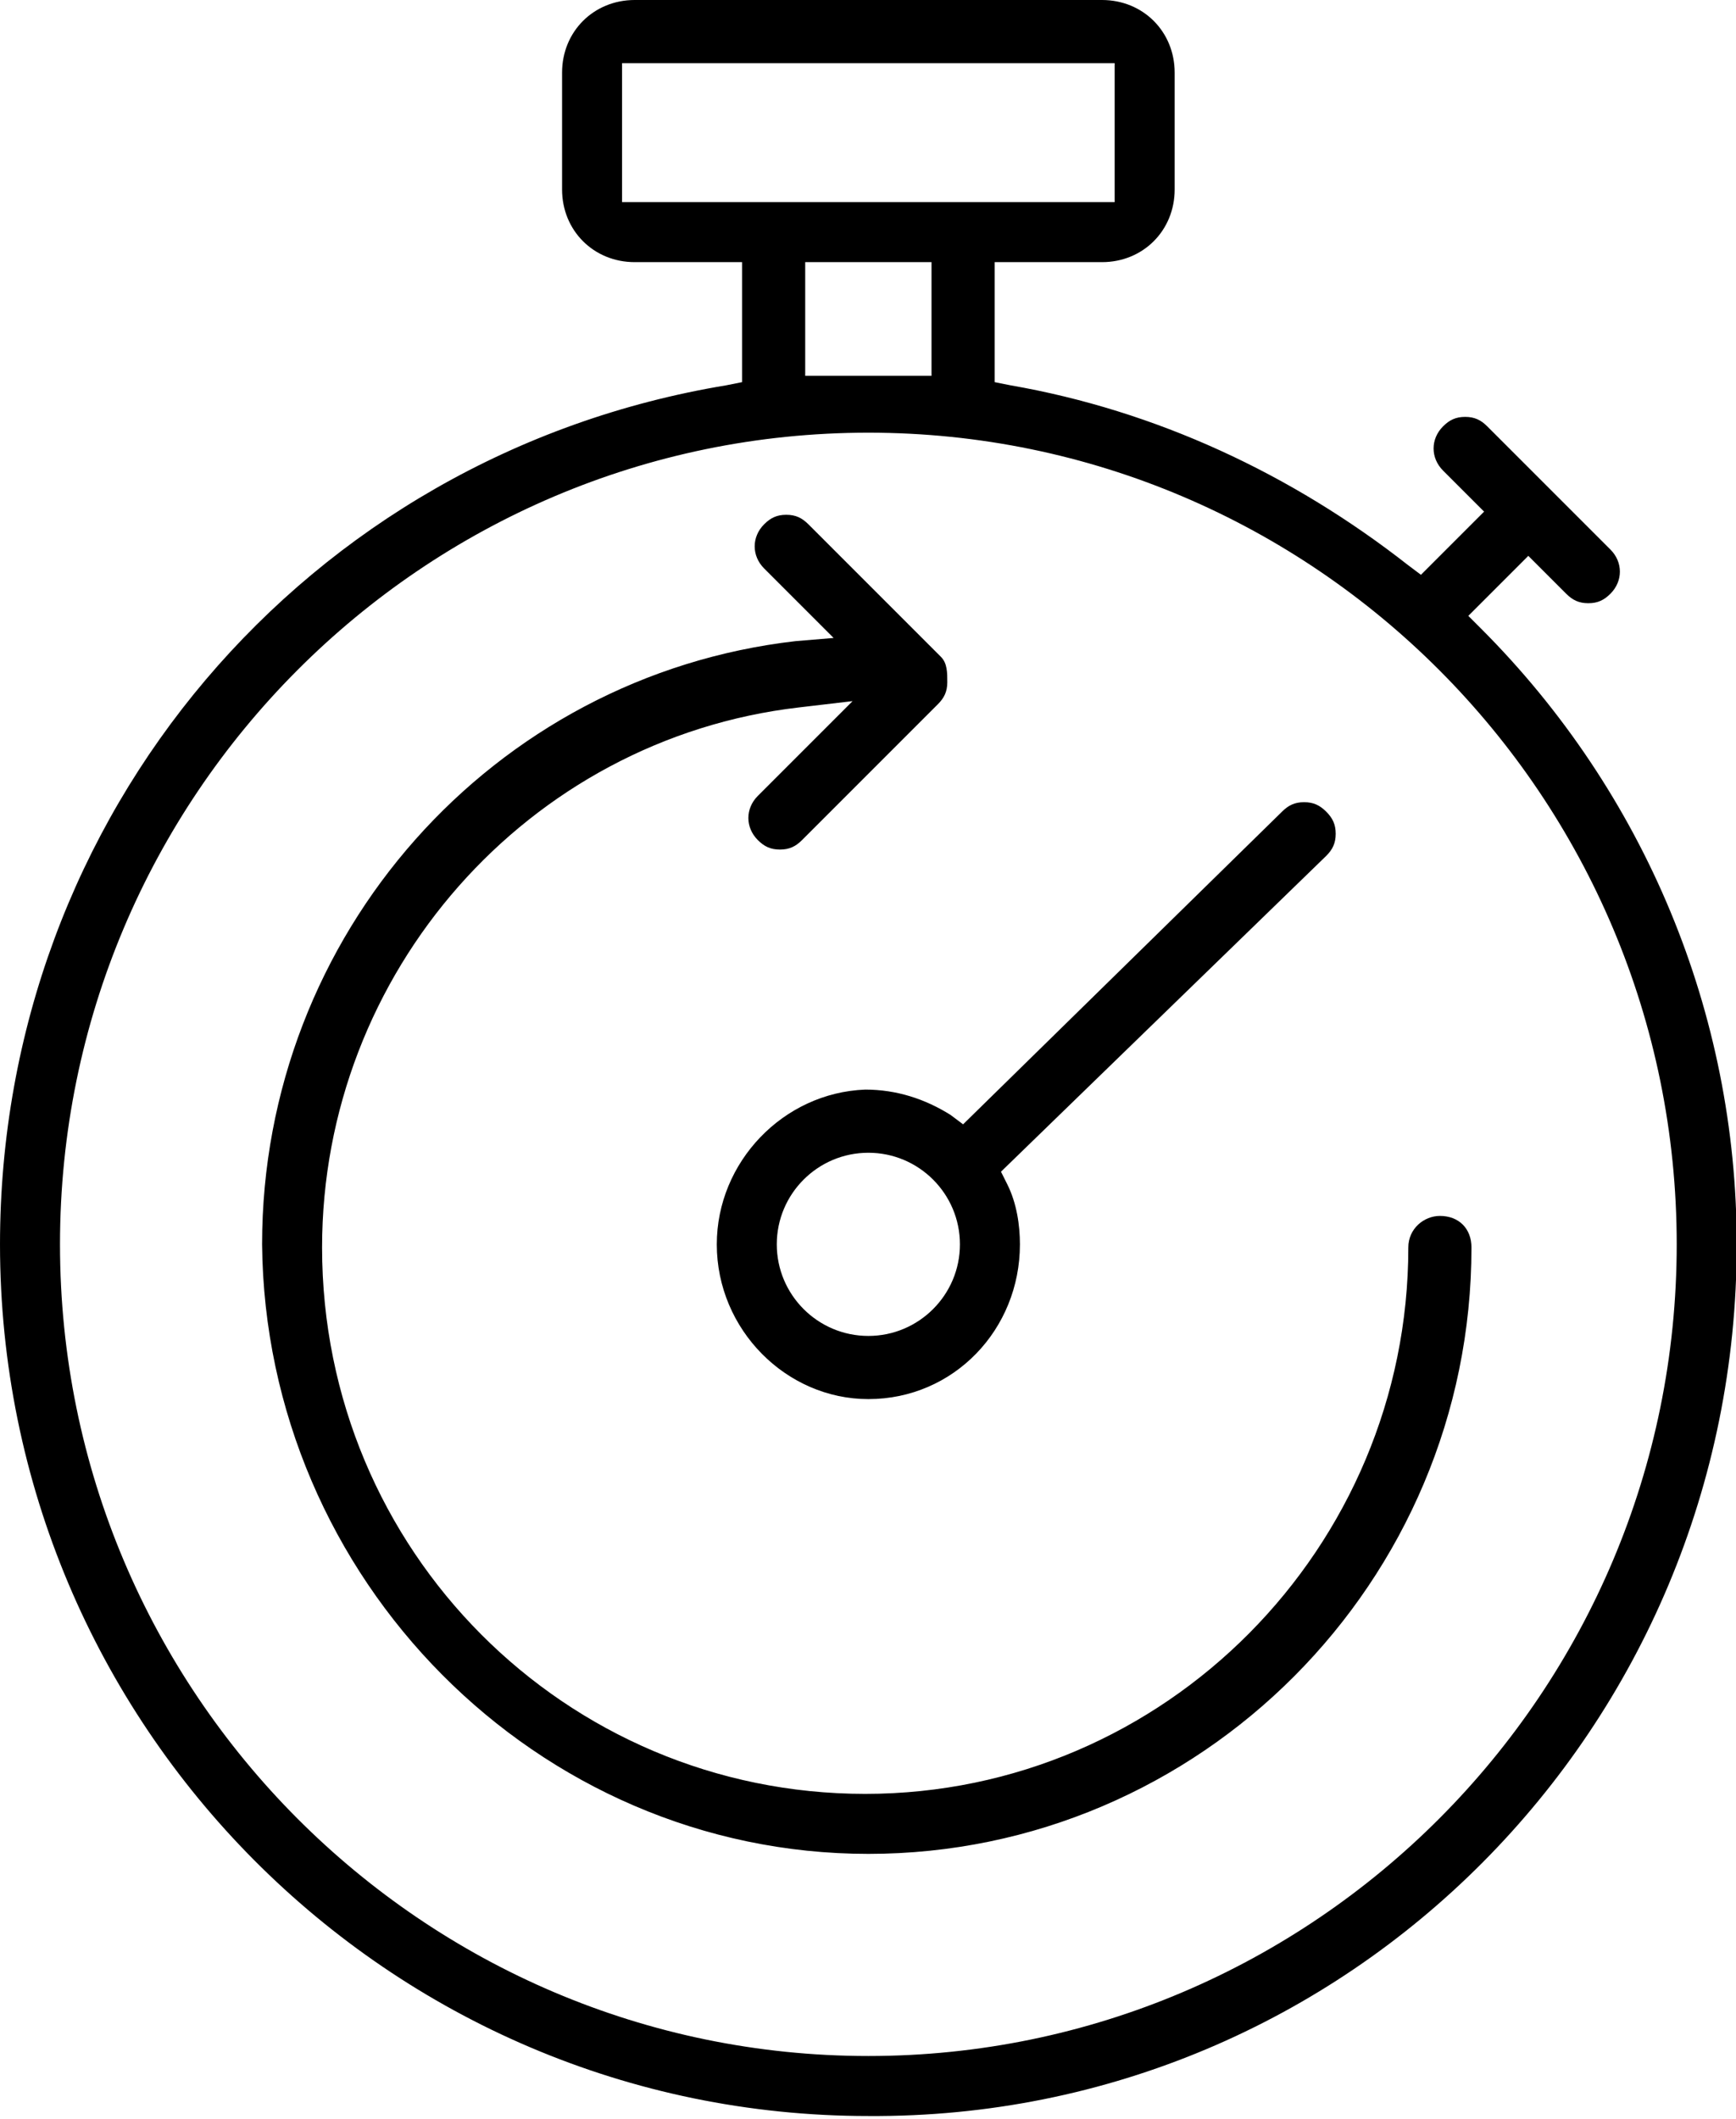
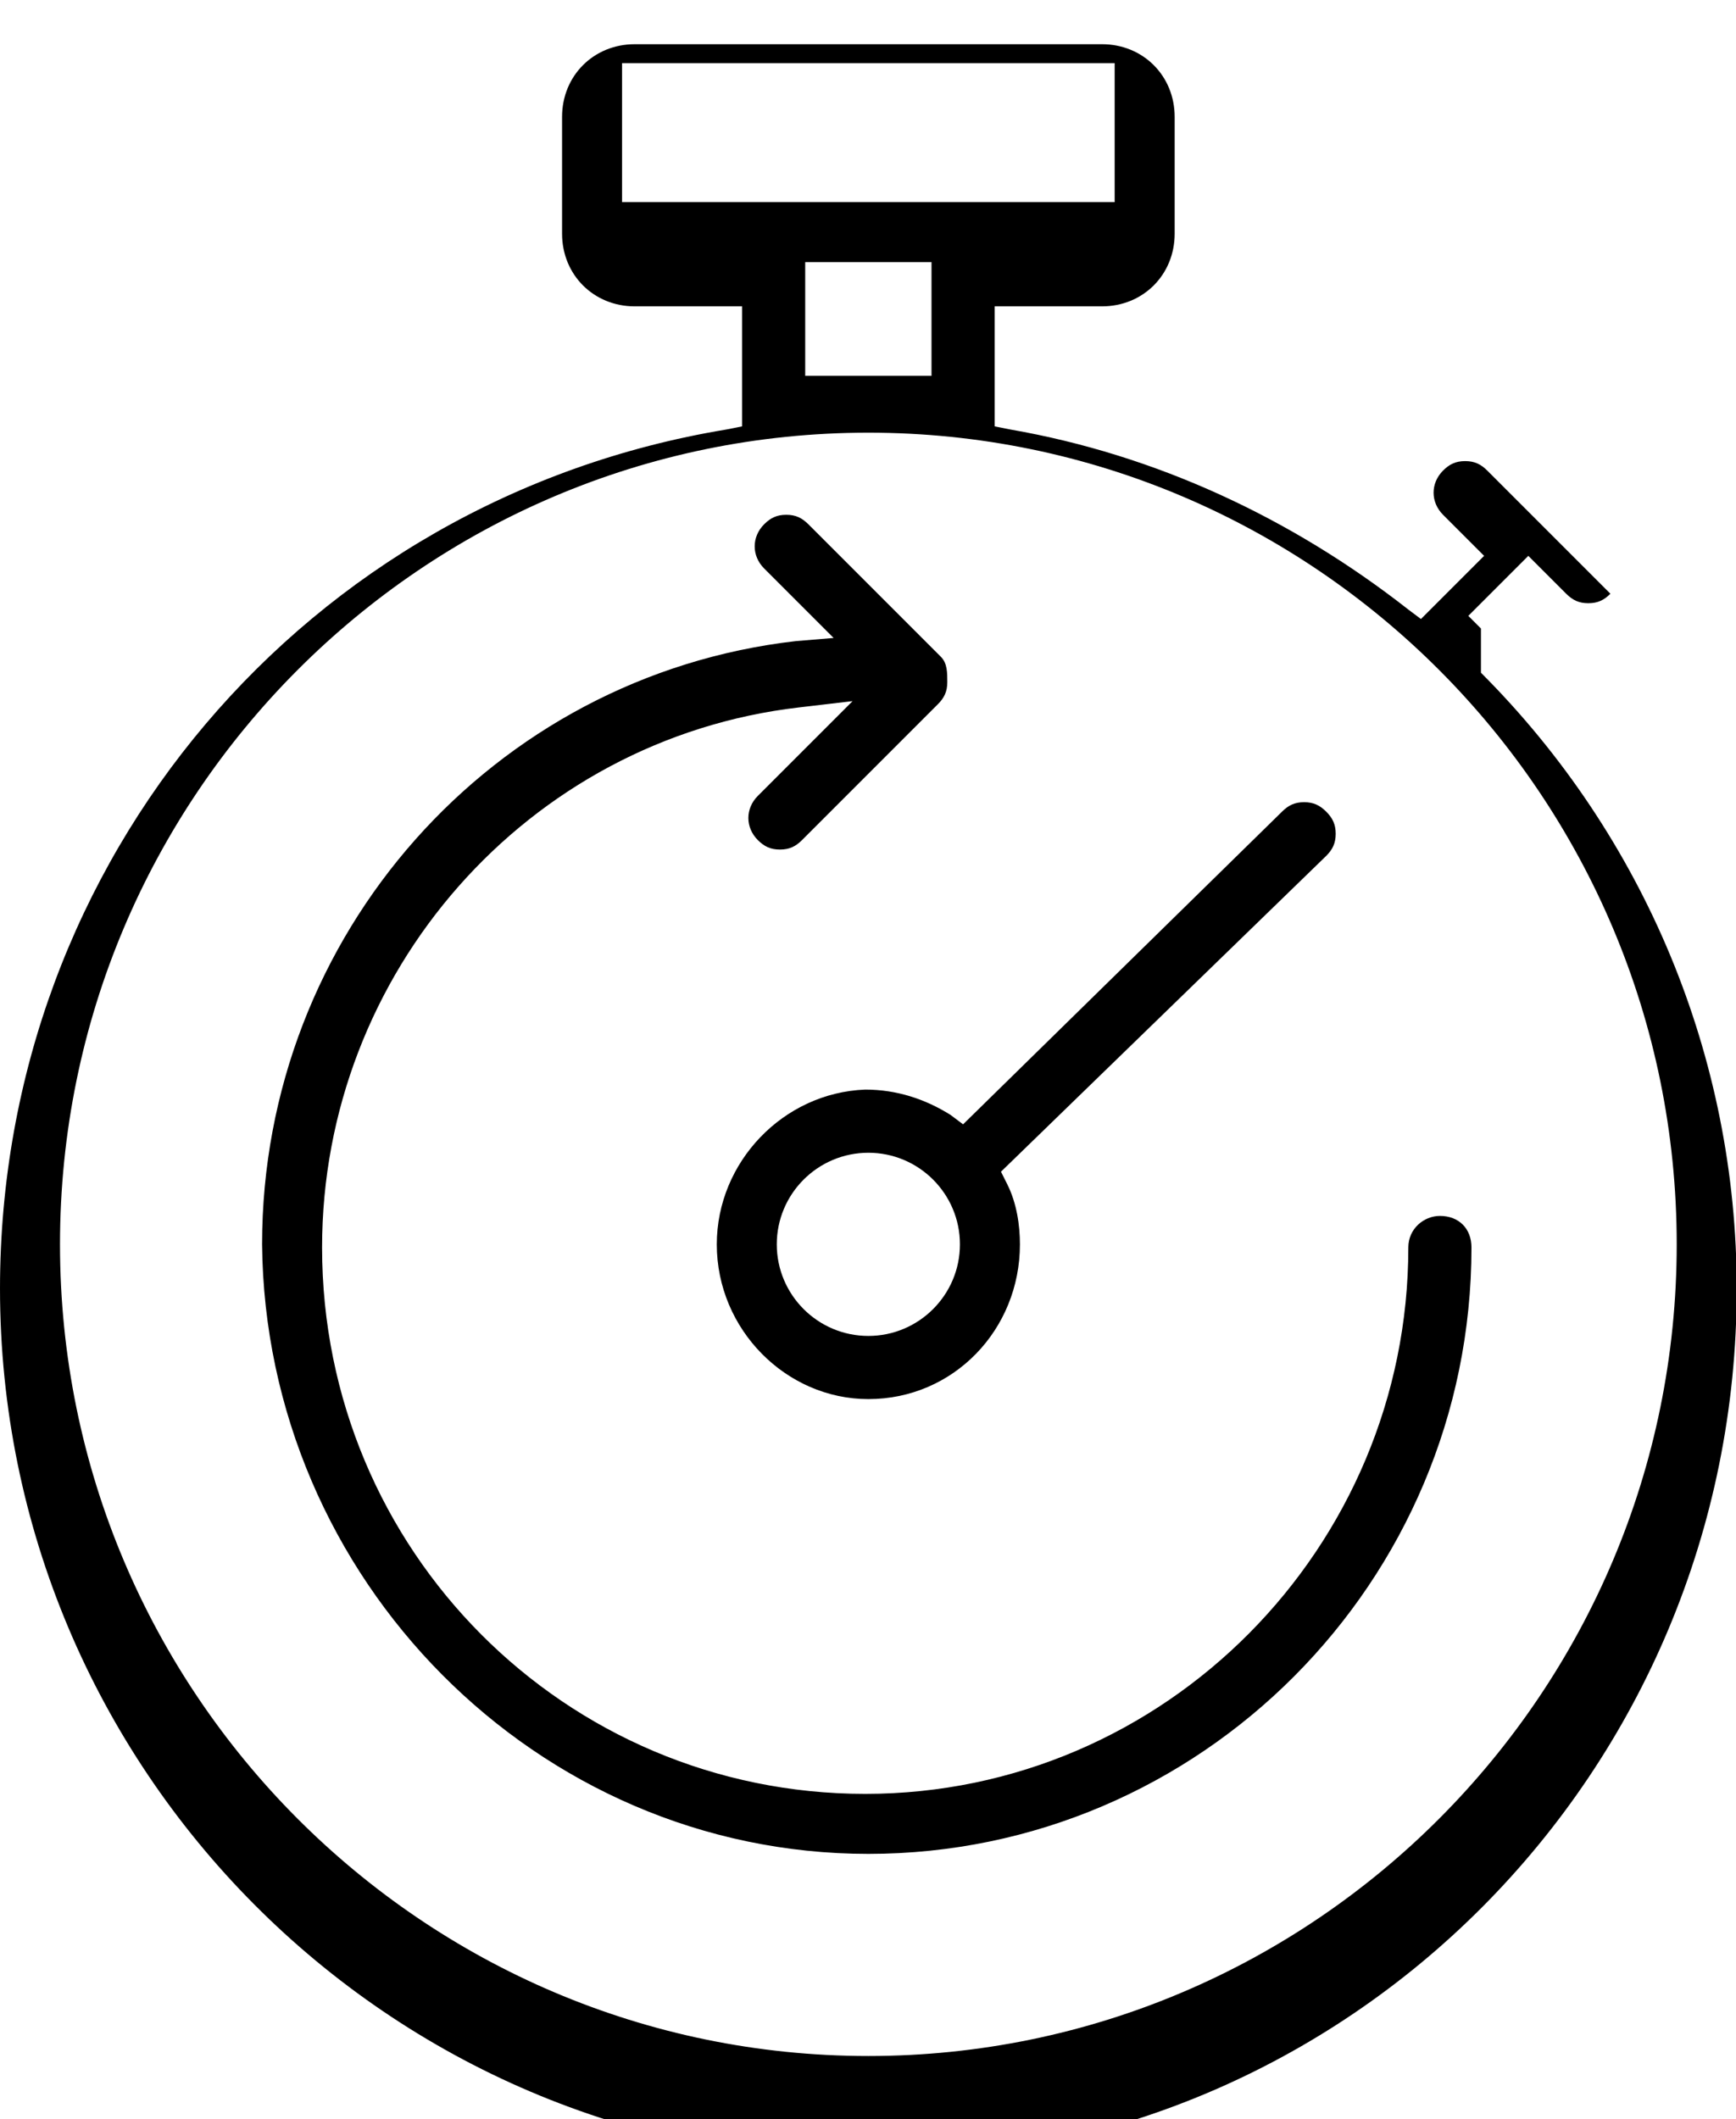
<svg xmlns="http://www.w3.org/2000/svg" width="839" height="1024" viewBox="0 0 839 1024">
  <title>security</title>
  <g id="icomoon-ignore"> </g>
-   <path d="M715.732 303.69l-6.104-6.104 28.996-28.996 18.313 18.313c3.052 3.052 6.104 4.578 10.683 4.578s7.63-1.526 10.683-4.578c6.104-6.104 6.104-15.261 0-21.365l-59.517-59.517c-3.052-3.052-6.104-4.578-10.683-4.578s-7.63 1.526-10.683 4.578c-6.104 6.104-6.104 15.261 0 21.365l19.839 19.839-30.522 30.522-6.104-4.578c-56.465-44.256-122.086-74.778-192.286-86.987l-7.63-1.526v-57.991h51.887c19.839 0 35.1-15.261 35.1-35.1v-56.465c0-19.839-15.261-35.1-35.1-35.1h-225.86c-19.839 0-35.1 15.261-35.1 35.1v56.465c0 19.839 15.261 35.1 35.1 35.1h51.887v57.991l-7.63 1.526c-202.969 33.574-350.999 207.547-350.999 415.094 0 231.964 187.708 421.198 419.672 421.198 231.964 1.526 419.672-187.708 419.672-421.198 0-111.404-44.256-218.23-123.613-297.586zM300.638 96.143v-65.621h238.069v67.148h-238.069zM450.194 126.665v54.939h-9.156c-13.735 0-28.996 0-42.73 0h-9.156v-54.939h61.043zM419.672 993.478c-215.177 0-390.677-175.499-390.677-392.203s175.499-392.203 390.677-392.203c215.177 0 390.677 175.499 390.677 392.203s-175.499 392.203-390.677 392.203zM695.893 587.541c-7.63 0-15.261 6.104-15.261 15.261 0 144.978-117.508 264.012-262.486 264.012s-262.486-117.508-262.486-264.012c0-132.769 99.195-245.699 230.438-260.96l25.943-3.052-45.782 45.782c-6.104 6.104-6.104 15.261 0 21.365 3.052 3.052 6.104 4.578 10.683 4.578s7.63-1.526 10.683-4.578l65.621-65.621c3.052-3.052 4.578-6.104 4.578-10.683s0-9.156-3.052-12.209l-64.095-64.095c-3.052-3.052-6.104-4.578-10.683-4.578s-7.63 1.526-10.683 4.578c-6.104 6.104-6.104 15.261 0 21.365l33.574 33.574-18.313 1.526c-146.504 16.787-257.908 141.925-257.908 291.481 1.526 161.765 132.769 294.534 293.007 294.534s291.481-131.243 291.481-293.007c0-9.156-6.104-15.261-15.261-15.261zM346.42 601.276c0 41.204 33.574 74.778 73.252 74.778 41.204 0 73.252-33.574 73.252-74.778 0-9.156-1.526-19.839-6.104-28.996l-3.052-6.104 157.186-152.608c3.052-3.052 4.578-6.104 4.578-10.683s-1.526-7.63-4.578-10.683c-3.052-3.052-6.104-4.578-10.683-4.578s-7.63 1.526-10.683 4.578l-154.134 151.082-6.104-4.578c-12.209-7.63-25.943-12.209-41.204-12.209-39.678 1.526-71.726 35.1-71.726 74.778zM463.928 601.276c0 24.417-19.839 44.256-44.256 44.256s-44.256-19.839-44.256-44.256 19.839-44.256 44.256-44.256c24.417 0 44.256 19.839 44.256 44.256z" />
+   <path d="M715.732 303.69l-6.104-6.104 28.996-28.996 18.313 18.313c3.052 3.052 6.104 4.578 10.683 4.578s7.63-1.526 10.683-4.578l-59.517-59.517c-3.052-3.052-6.104-4.578-10.683-4.578s-7.63 1.526-10.683 4.578c-6.104 6.104-6.104 15.261 0 21.365l19.839 19.839-30.522 30.522-6.104-4.578c-56.465-44.256-122.086-74.778-192.286-86.987l-7.63-1.526v-57.991h51.887c19.839 0 35.1-15.261 35.1-35.1v-56.465c0-19.839-15.261-35.1-35.1-35.1h-225.86c-19.839 0-35.1 15.261-35.1 35.1v56.465c0 19.839 15.261 35.1 35.1 35.1h51.887v57.991l-7.63 1.526c-202.969 33.574-350.999 207.547-350.999 415.094 0 231.964 187.708 421.198 419.672 421.198 231.964 1.526 419.672-187.708 419.672-421.198 0-111.404-44.256-218.23-123.613-297.586zM300.638 96.143v-65.621h238.069v67.148h-238.069zM450.194 126.665v54.939h-9.156c-13.735 0-28.996 0-42.73 0h-9.156v-54.939h61.043zM419.672 993.478c-215.177 0-390.677-175.499-390.677-392.203s175.499-392.203 390.677-392.203c215.177 0 390.677 175.499 390.677 392.203s-175.499 392.203-390.677 392.203zM695.893 587.541c-7.63 0-15.261 6.104-15.261 15.261 0 144.978-117.508 264.012-262.486 264.012s-262.486-117.508-262.486-264.012c0-132.769 99.195-245.699 230.438-260.96l25.943-3.052-45.782 45.782c-6.104 6.104-6.104 15.261 0 21.365 3.052 3.052 6.104 4.578 10.683 4.578s7.63-1.526 10.683-4.578l65.621-65.621c3.052-3.052 4.578-6.104 4.578-10.683s0-9.156-3.052-12.209l-64.095-64.095c-3.052-3.052-6.104-4.578-10.683-4.578s-7.63 1.526-10.683 4.578c-6.104 6.104-6.104 15.261 0 21.365l33.574 33.574-18.313 1.526c-146.504 16.787-257.908 141.925-257.908 291.481 1.526 161.765 132.769 294.534 293.007 294.534s291.481-131.243 291.481-293.007c0-9.156-6.104-15.261-15.261-15.261zM346.42 601.276c0 41.204 33.574 74.778 73.252 74.778 41.204 0 73.252-33.574 73.252-74.778 0-9.156-1.526-19.839-6.104-28.996l-3.052-6.104 157.186-152.608c3.052-3.052 4.578-6.104 4.578-10.683s-1.526-7.63-4.578-10.683c-3.052-3.052-6.104-4.578-10.683-4.578s-7.63 1.526-10.683 4.578l-154.134 151.082-6.104-4.578c-12.209-7.63-25.943-12.209-41.204-12.209-39.678 1.526-71.726 35.1-71.726 74.778zM463.928 601.276c0 24.417-19.839 44.256-44.256 44.256s-44.256-19.839-44.256-44.256 19.839-44.256 44.256-44.256c24.417 0 44.256 19.839 44.256 44.256z" />
</svg>